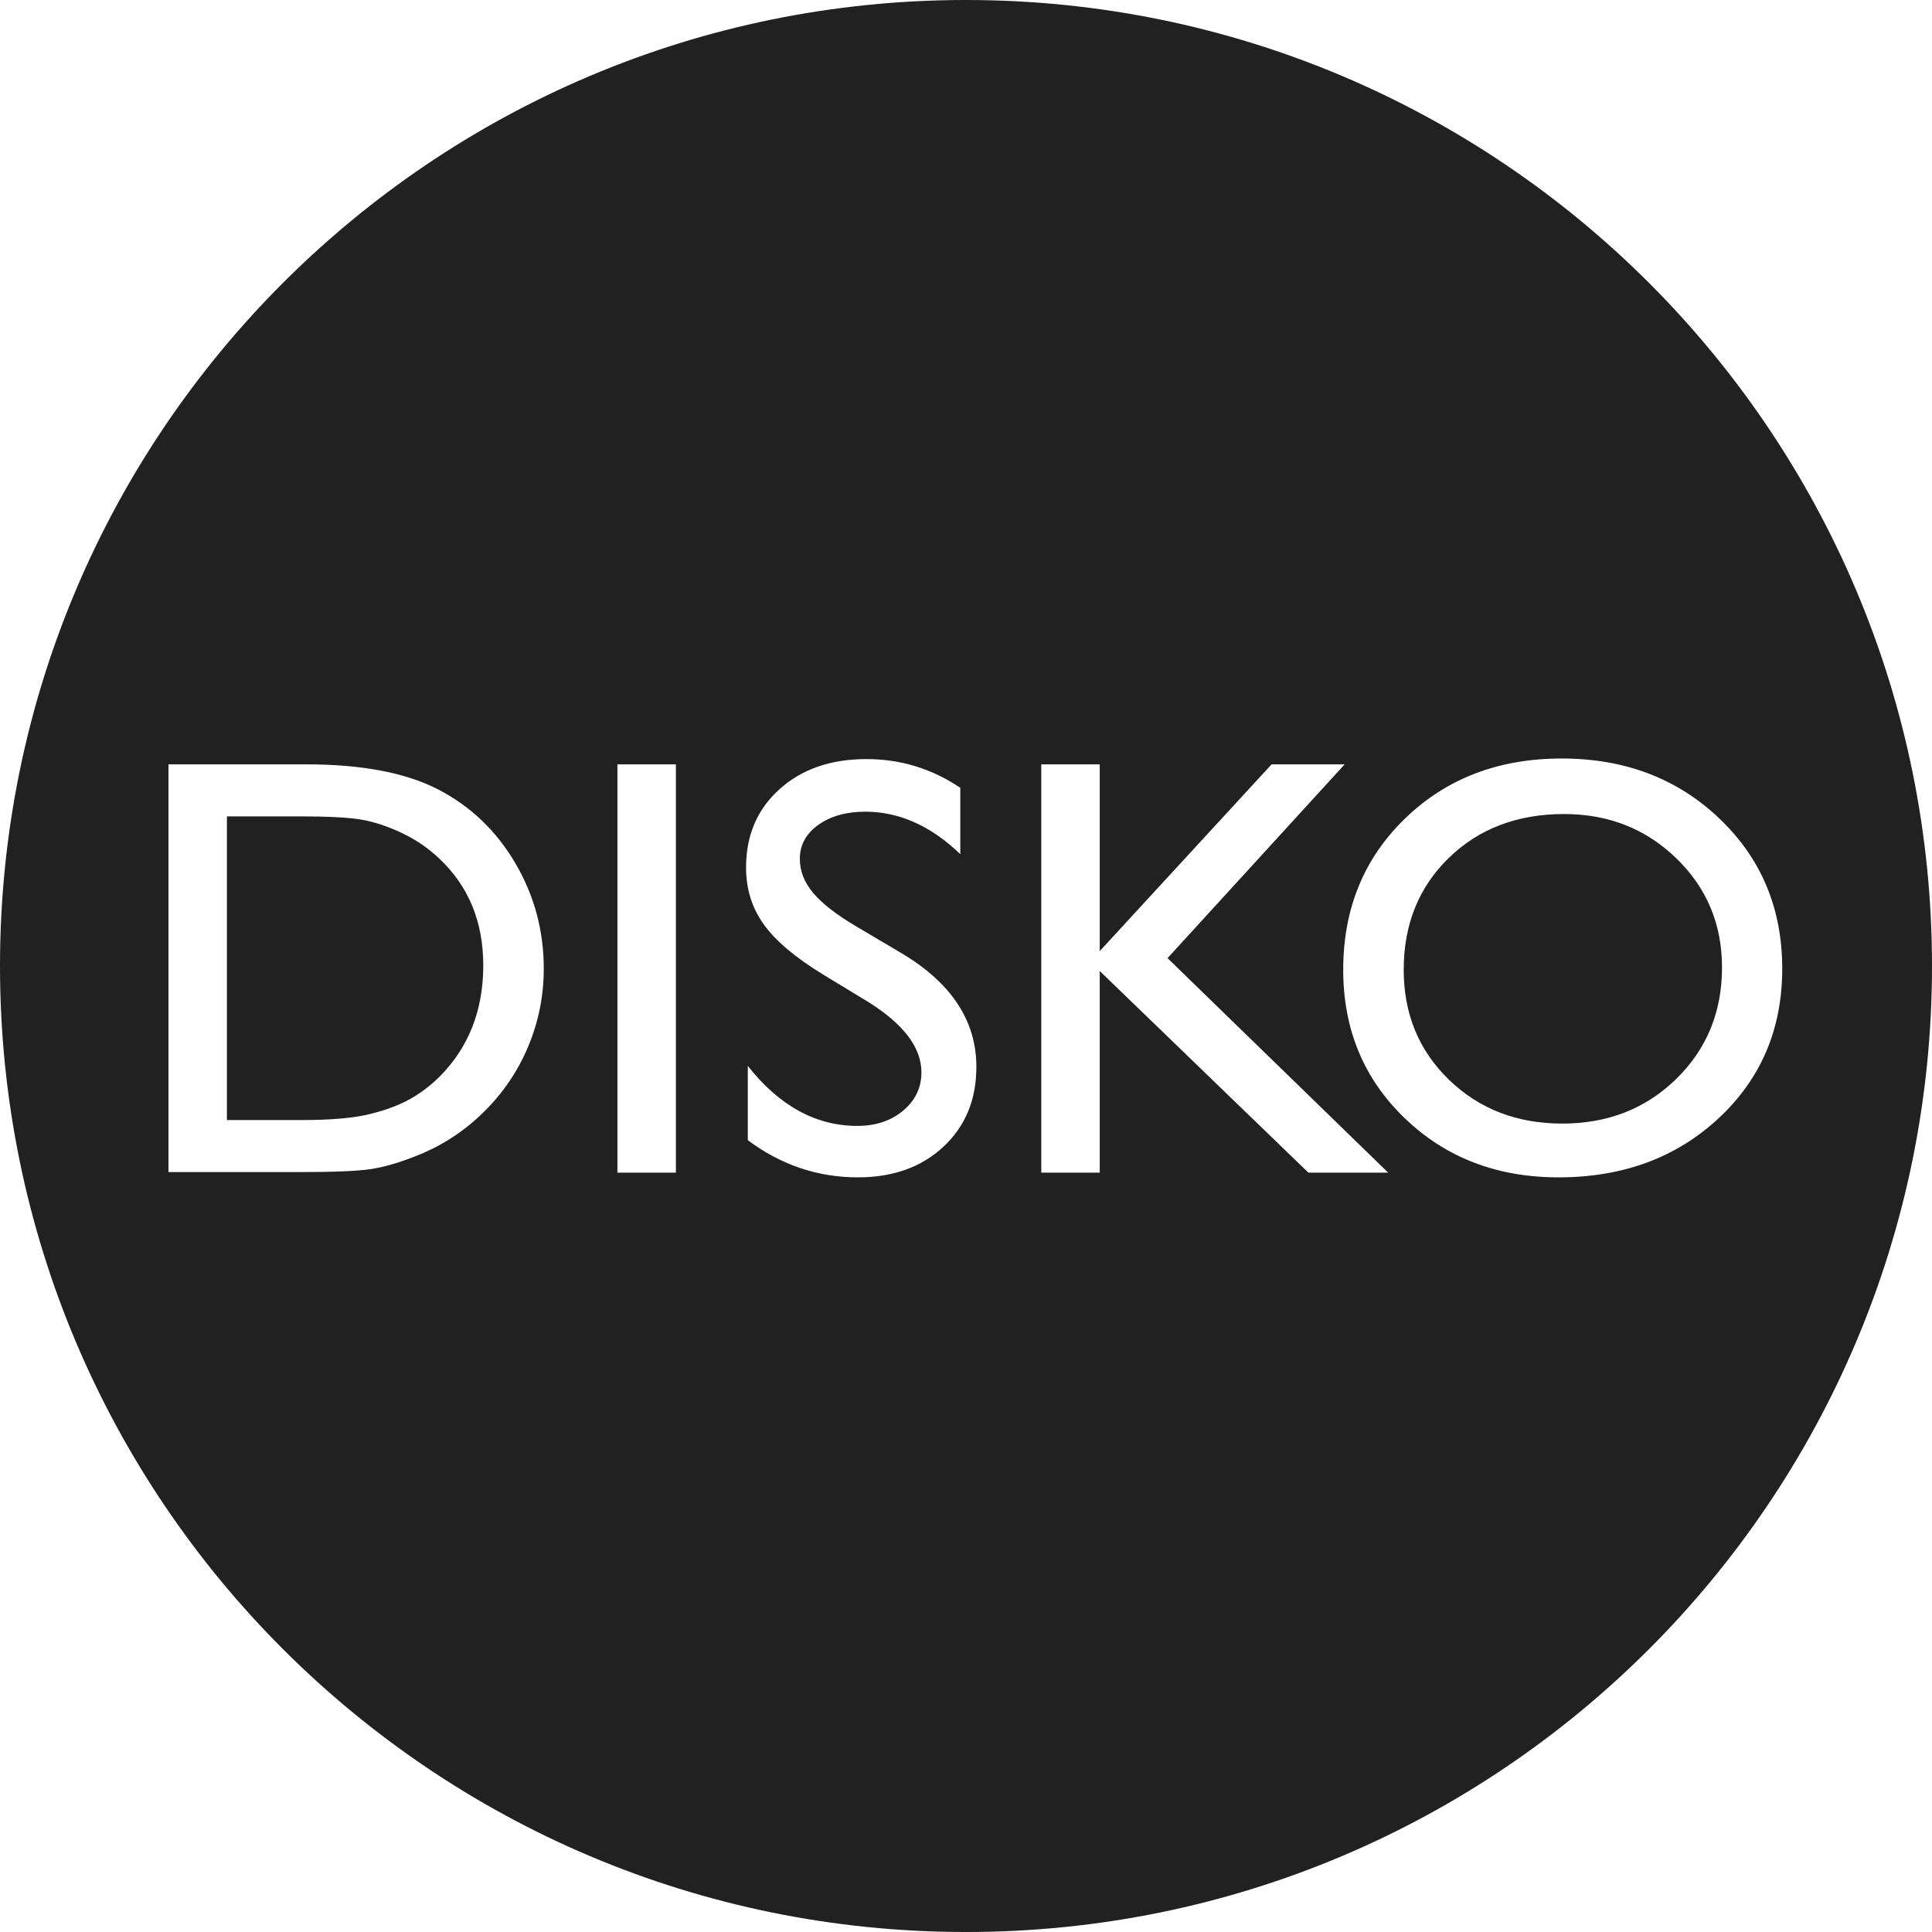
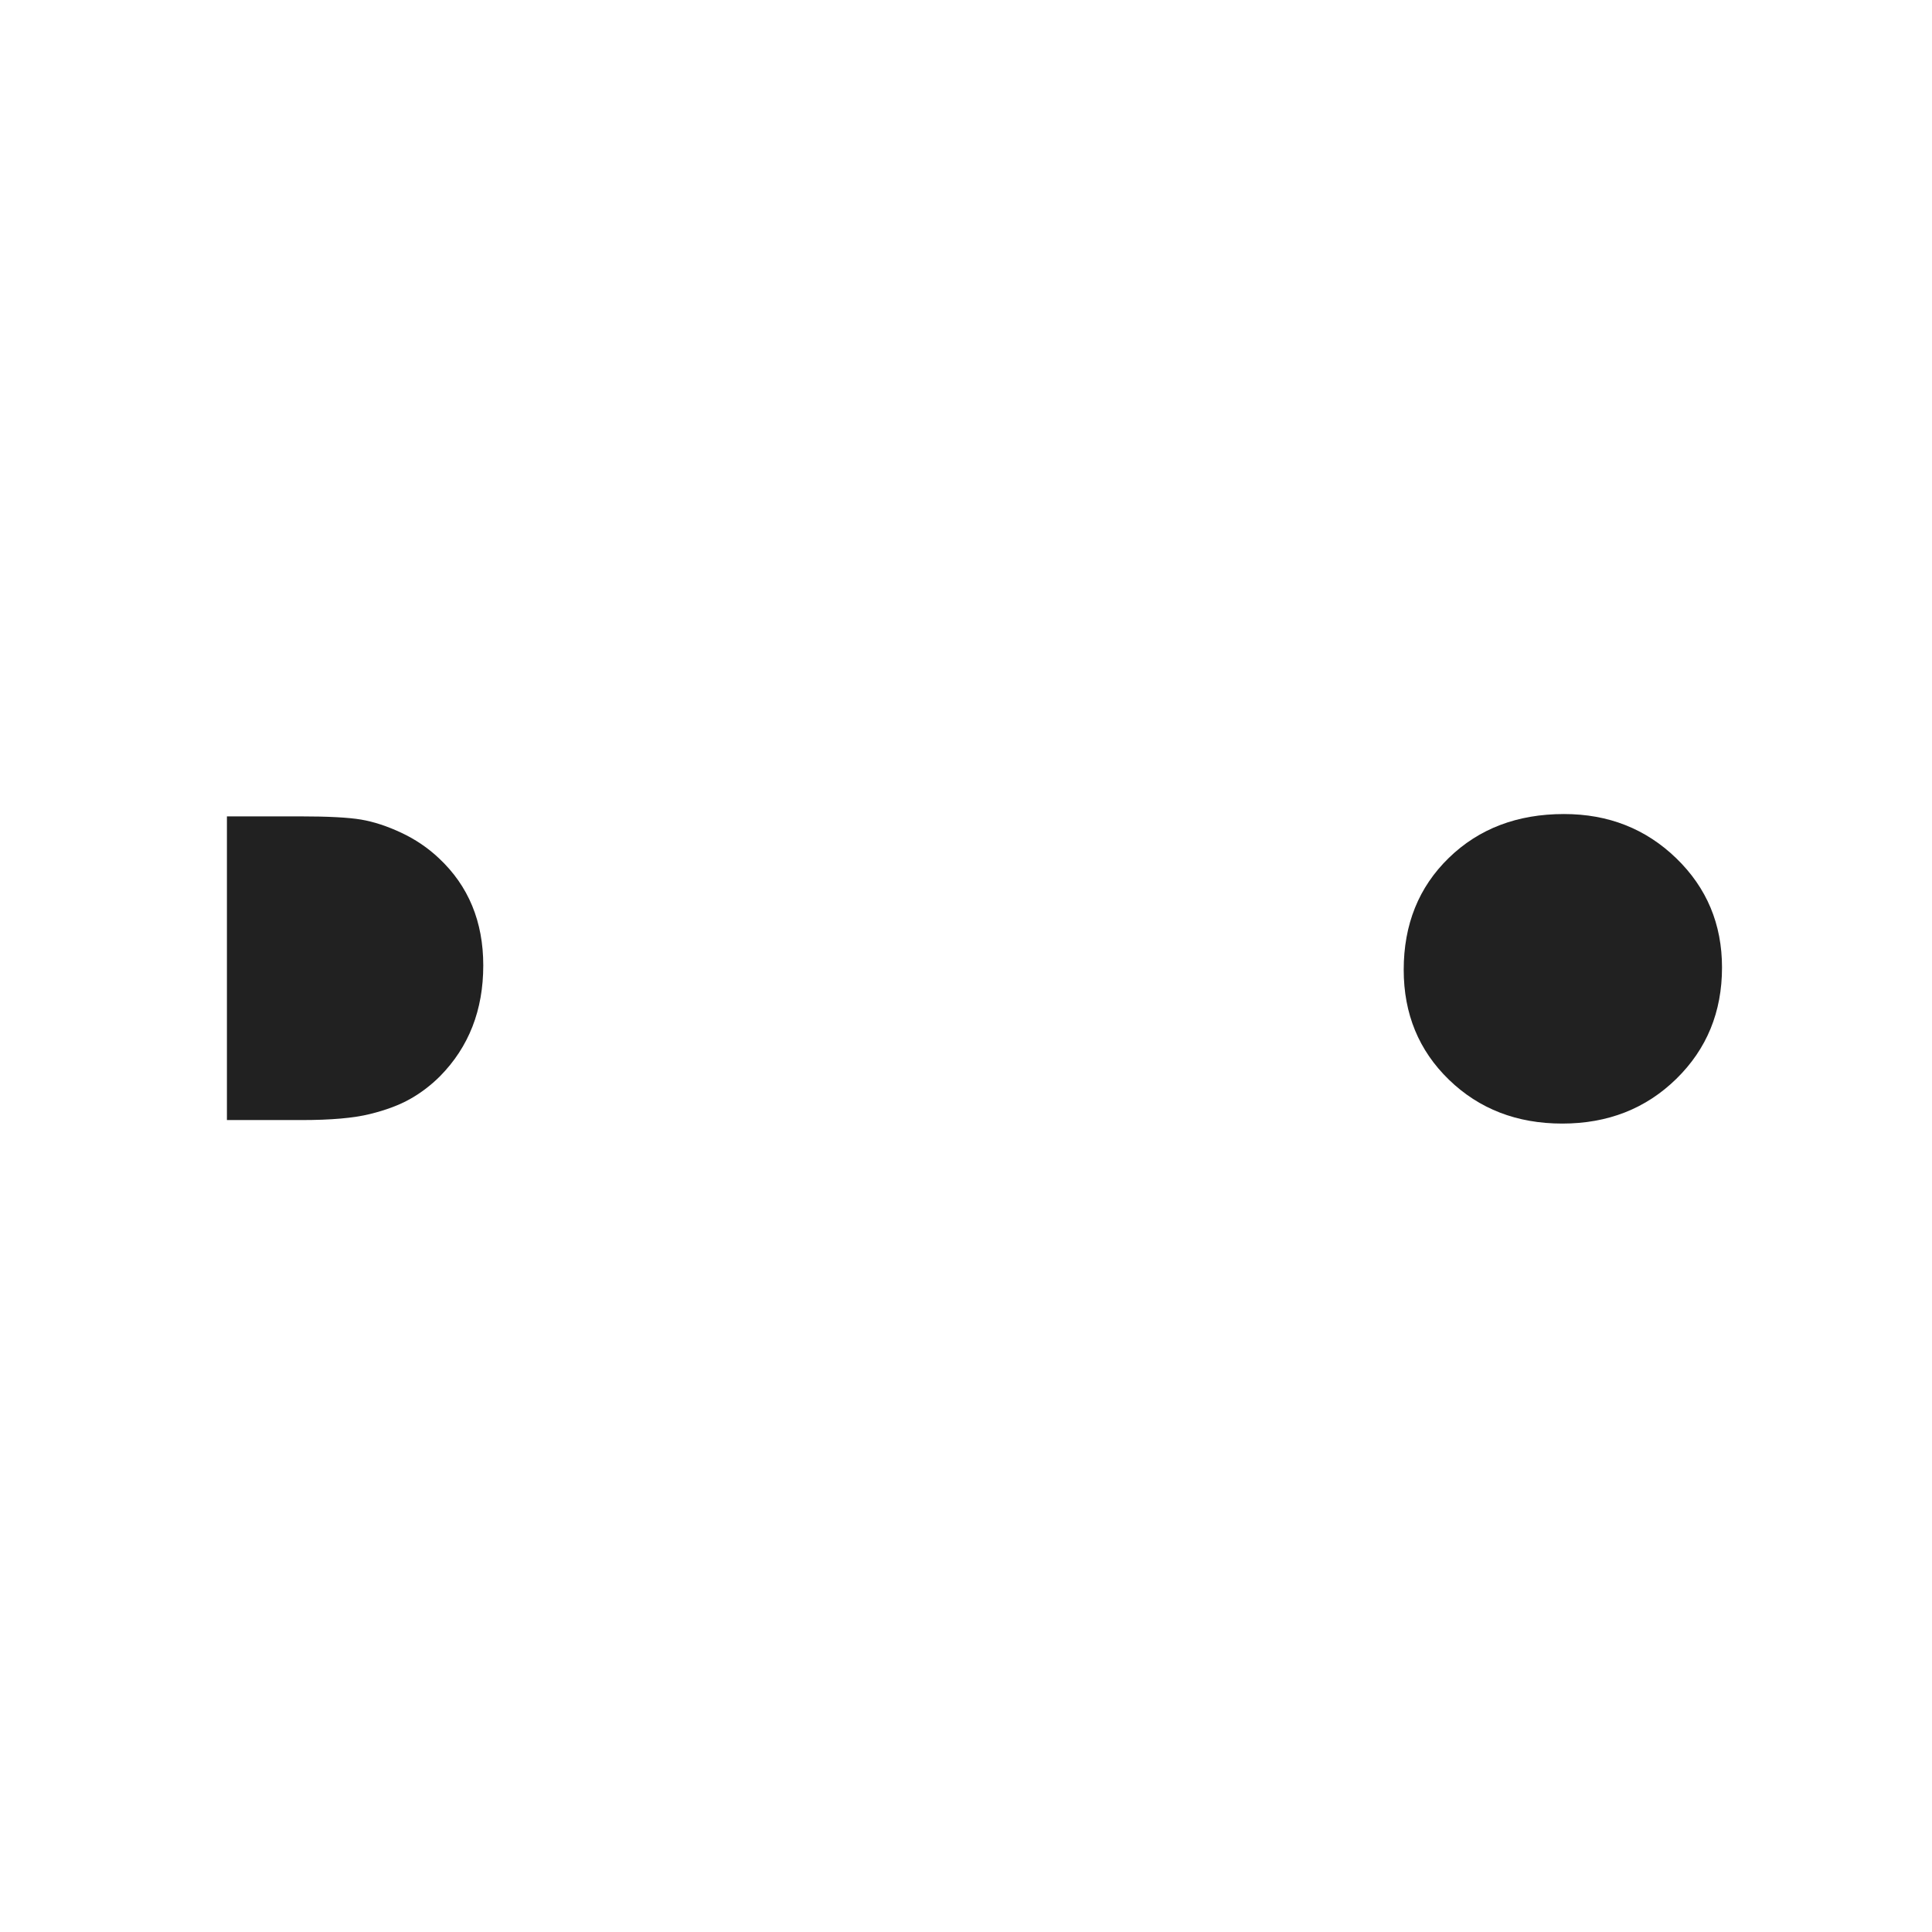
<svg xmlns="http://www.w3.org/2000/svg" version="1.1" id="Calque_1" x="0px" y="0px" width="433.957px" height="433.959px" viewBox="0 0 433.957 433.959" enable-background="new 0 0 433.957 433.959" xml:space="preserve">
  <g>
-     <path fill="#212121" d="M216.974,0C97.141,0,0,97.143,0,216.98c0,119.84,97.141,216.979,216.974,216.979   c119.835,0,216.983-97.139,216.983-216.979C433.957,97.143,336.809,0,216.974,0z M118.594,235.171   c-2.362,5.6-5.735,10.523-10.11,14.768c-4.465,4.379-9.652,7.684-15.561,9.918c-3.458,1.357-6.631,2.266-9.52,2.723   c-2.889,0.463-8.404,0.691-16.546,0.691H37.839v-91.587h30.923c12.474,0,22.343,1.869,29.61,5.613   c7.266,3.741,13.043,9.247,17.333,16.512c4.288,7.265,6.434,15.189,6.434,23.767C122.139,223.703,120.958,229.566,118.594,235.171z    M151.815,263.4h-13.131v-91.716h13.131V263.4z M211.922,257.556c-4.923,4.6-11.327,6.896-19.205,6.896   c-9.06,0-17.312-2.787-24.75-8.354v-16.678c7.091,8.986,15.296,13.475,24.618,13.475c4.115,0,7.541-1.146,10.276-3.432   c2.735-2.293,4.104-5.16,4.104-8.605c0-5.582-4.027-10.879-12.08-15.887l-9.979-6.062c-6.26-3.822-10.713-7.582-13.36-11.281   c-2.649-3.698-3.972-7.955-3.972-12.77c0-7.223,2.504-13.086,7.518-17.595c5.012-4.507,11.521-6.762,19.531-6.762   c7.659,0,14.682,2.149,21.074,6.451v14.903c-6.608-6.359-13.721-9.536-21.338-9.536c-4.289,0-7.812,0.991-10.57,2.975   c-2.758,1.984-4.135,4.524-4.135,7.618c0,2.748,1.014,5.32,3.047,7.717c2.03,2.399,5.297,4.916,9.797,7.554l10.03,5.936   c11.188,6.68,16.78,15.184,16.78,25.518C219.308,246.99,216.847,252.962,211.922,257.556z M293.893,263.4l-46.878-45.301V263.4   h-13.13v-91.716h13.13v41.953l38.606-41.953h16.411l-39.783,43.528l49.566,48.188H293.893z M350.06,264.453   c-13.821,0-25.337-4.432-34.543-13.293c-9.21-8.863-13.812-19.971-13.812-33.322c0-13.699,4.636-25.034,13.907-34.009   c9.273-8.972,20.997-13.458,35.169-13.458c14.171,0,25.972,4.486,35.397,13.458c9.424,8.975,14.14,20.222,14.14,33.747   c0,13.522-4.759,24.722-14.27,33.585C376.532,260.021,364.539,264.453,350.06,264.453z" />
-     <path fill="#212121" d="M376.526,192.791c-6.846-6.632-15.252-9.946-25.222-9.946c-10.494,0-19.118,3.283-25.875,9.848   c-6.756,6.564-10.135,14.946-10.135,25.145c0,9.891,3.39,18.123,10.167,24.688c6.775,6.564,15.262,9.846,25.448,9.846   c10.234,0,18.771-3.348,25.616-10.045c6.844-6.697,10.265-15.033,10.265-25.014C386.791,207.595,383.37,199.421,376.526,192.791z" />
+     <path fill="#212121" d="M376.526,192.791c-6.846-6.632-15.252-9.946-25.222-9.946c-10.494,0-19.118,3.283-25.875,9.848   c-6.756,6.564-10.135,14.946-10.135,25.145c0,9.891,3.39,18.123,10.167,24.688c6.775,6.564,15.262,9.846,25.448,9.846   c10.234,0,18.771-3.348,25.616-10.045c6.844-6.697,10.265-15.033,10.265-25.014C386.791,207.595,383.37,199.421,376.526,192.791" />
    <path fill="#212121" d="M90.134,187.046c-3.176-1.487-6.184-2.473-9.03-2.956c-2.845-0.479-7.417-0.72-13.72-0.72H50.97v68.213   h16.809c6.564,0,11.662-0.449,15.295-1.348c3.635-0.893,6.666-2.033,9.094-3.412c2.432-1.377,4.65-3.076,6.664-5.086   c6.477-6.566,9.717-14.859,9.717-24.887c0-9.846-3.326-17.879-9.979-24.094C96.116,190.439,93.306,188.534,90.134,187.046z" />
  </g>
</svg>